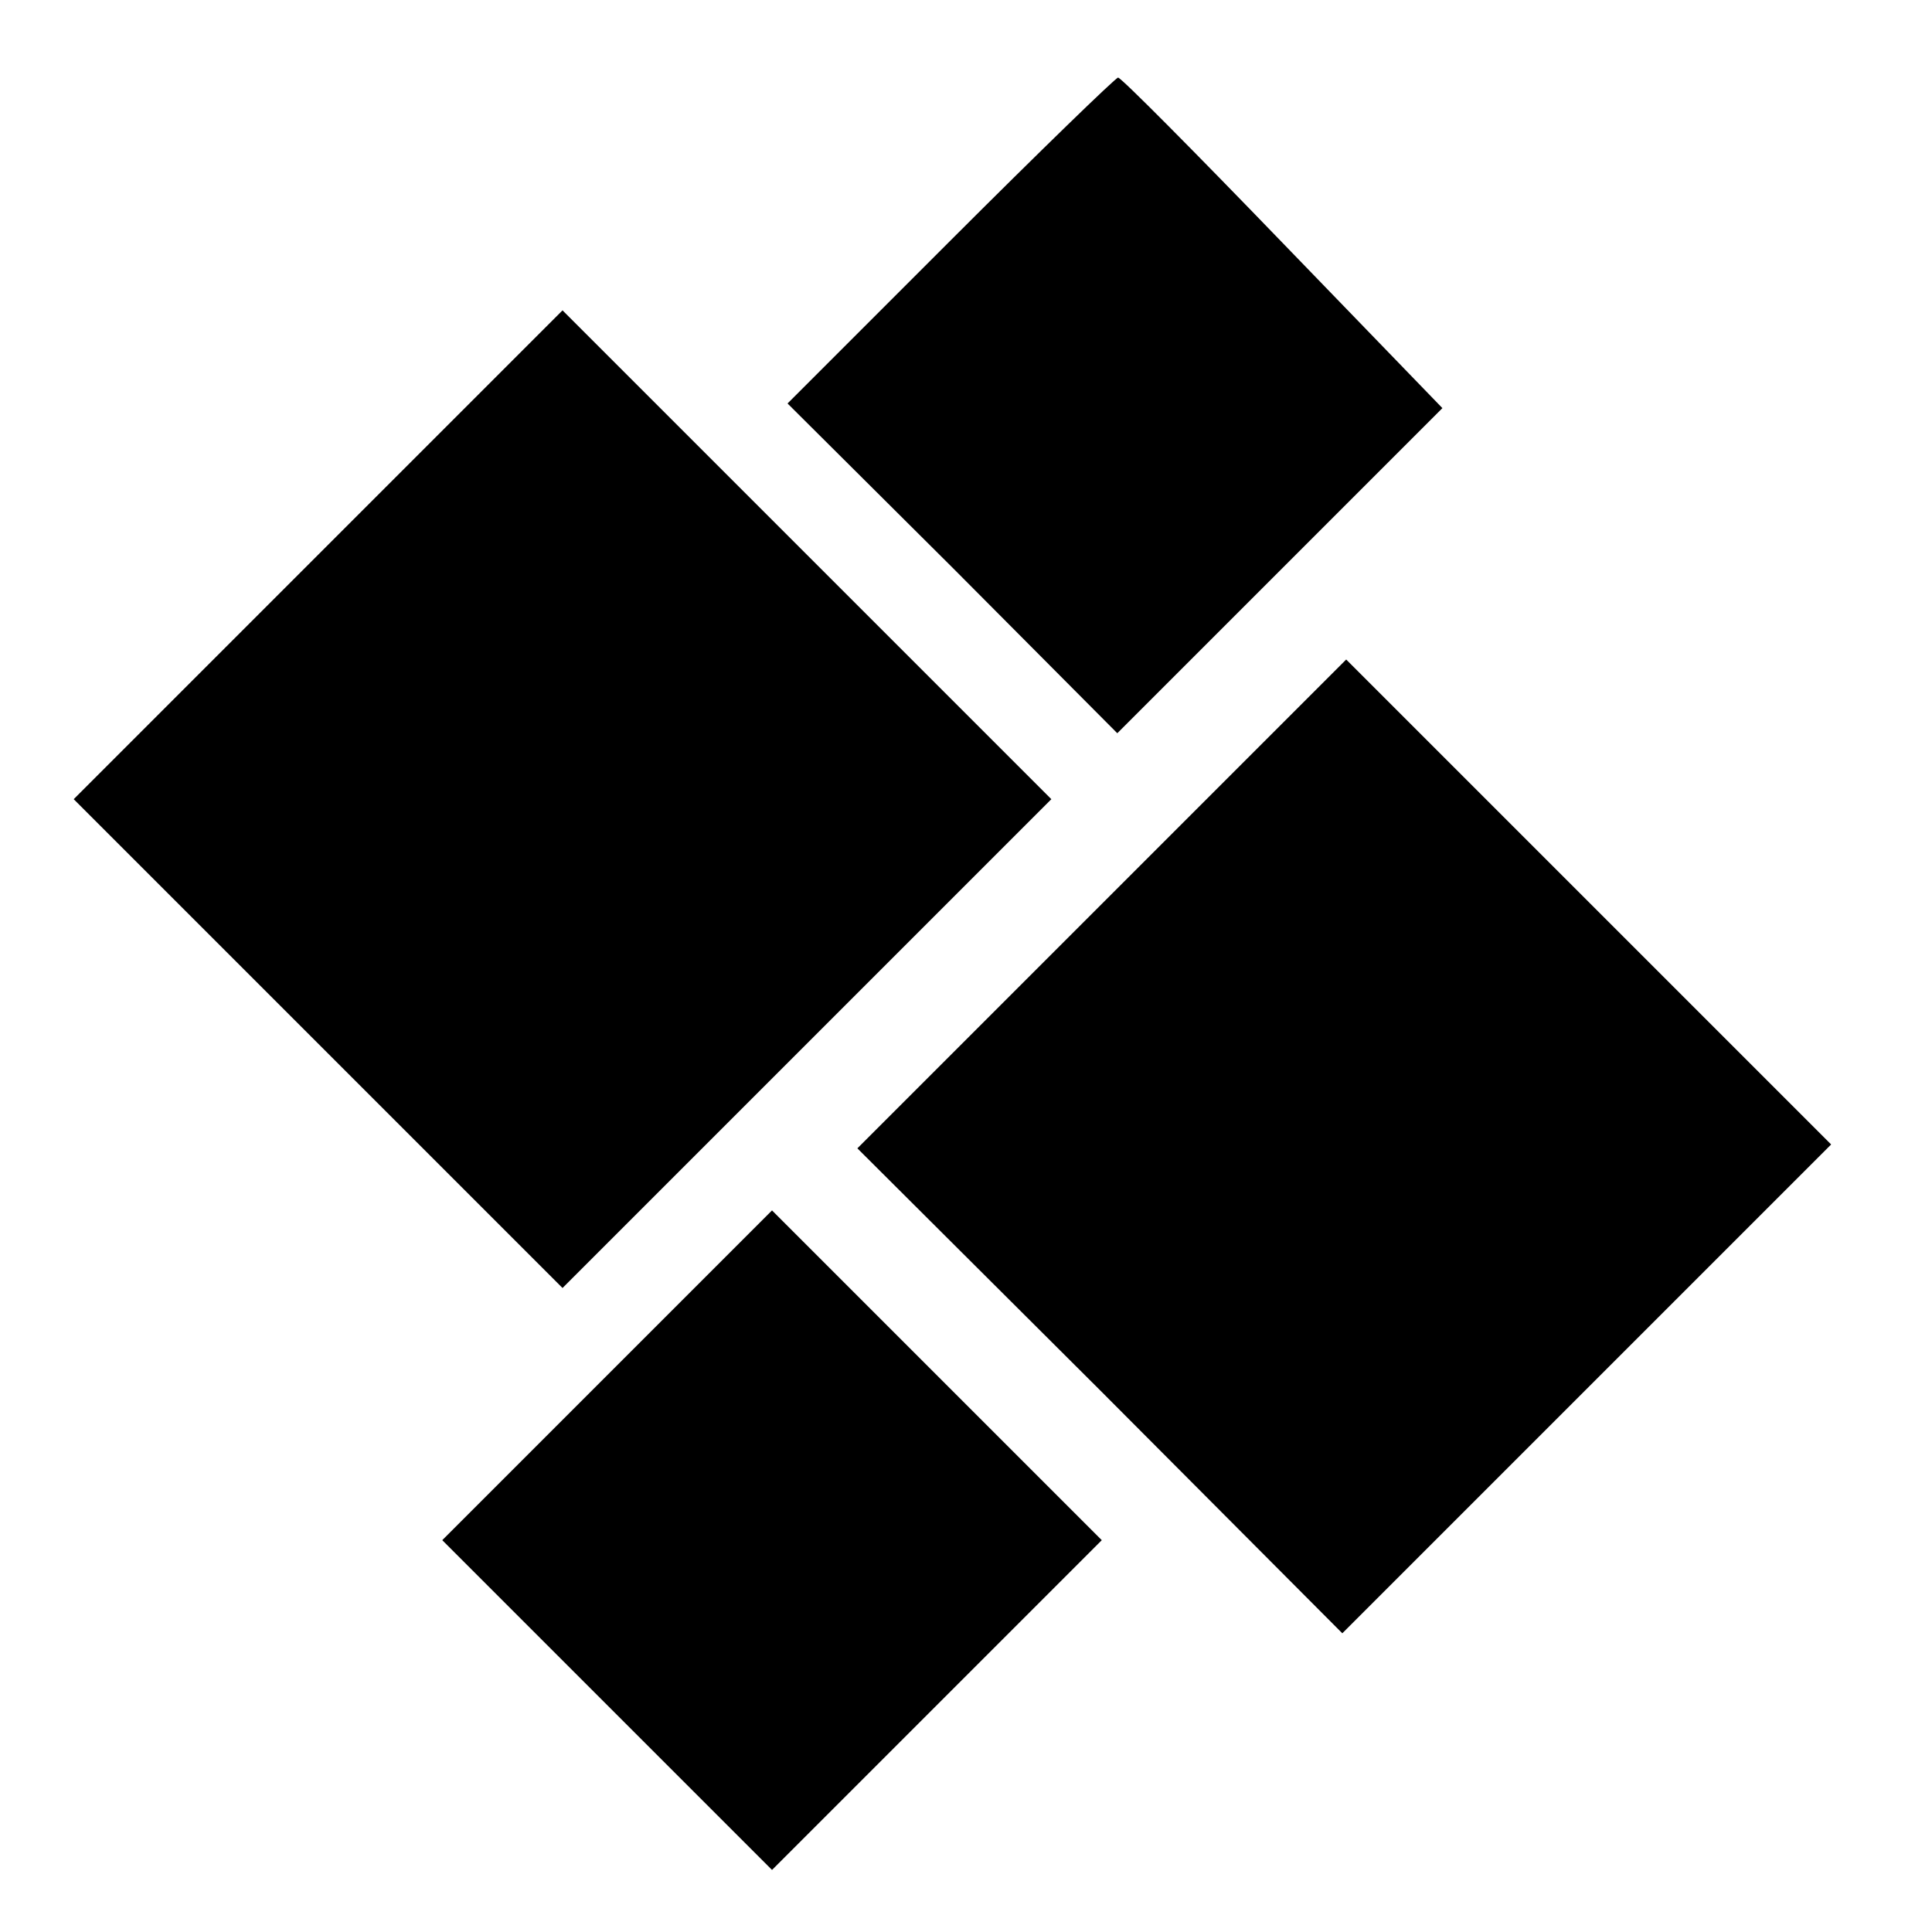
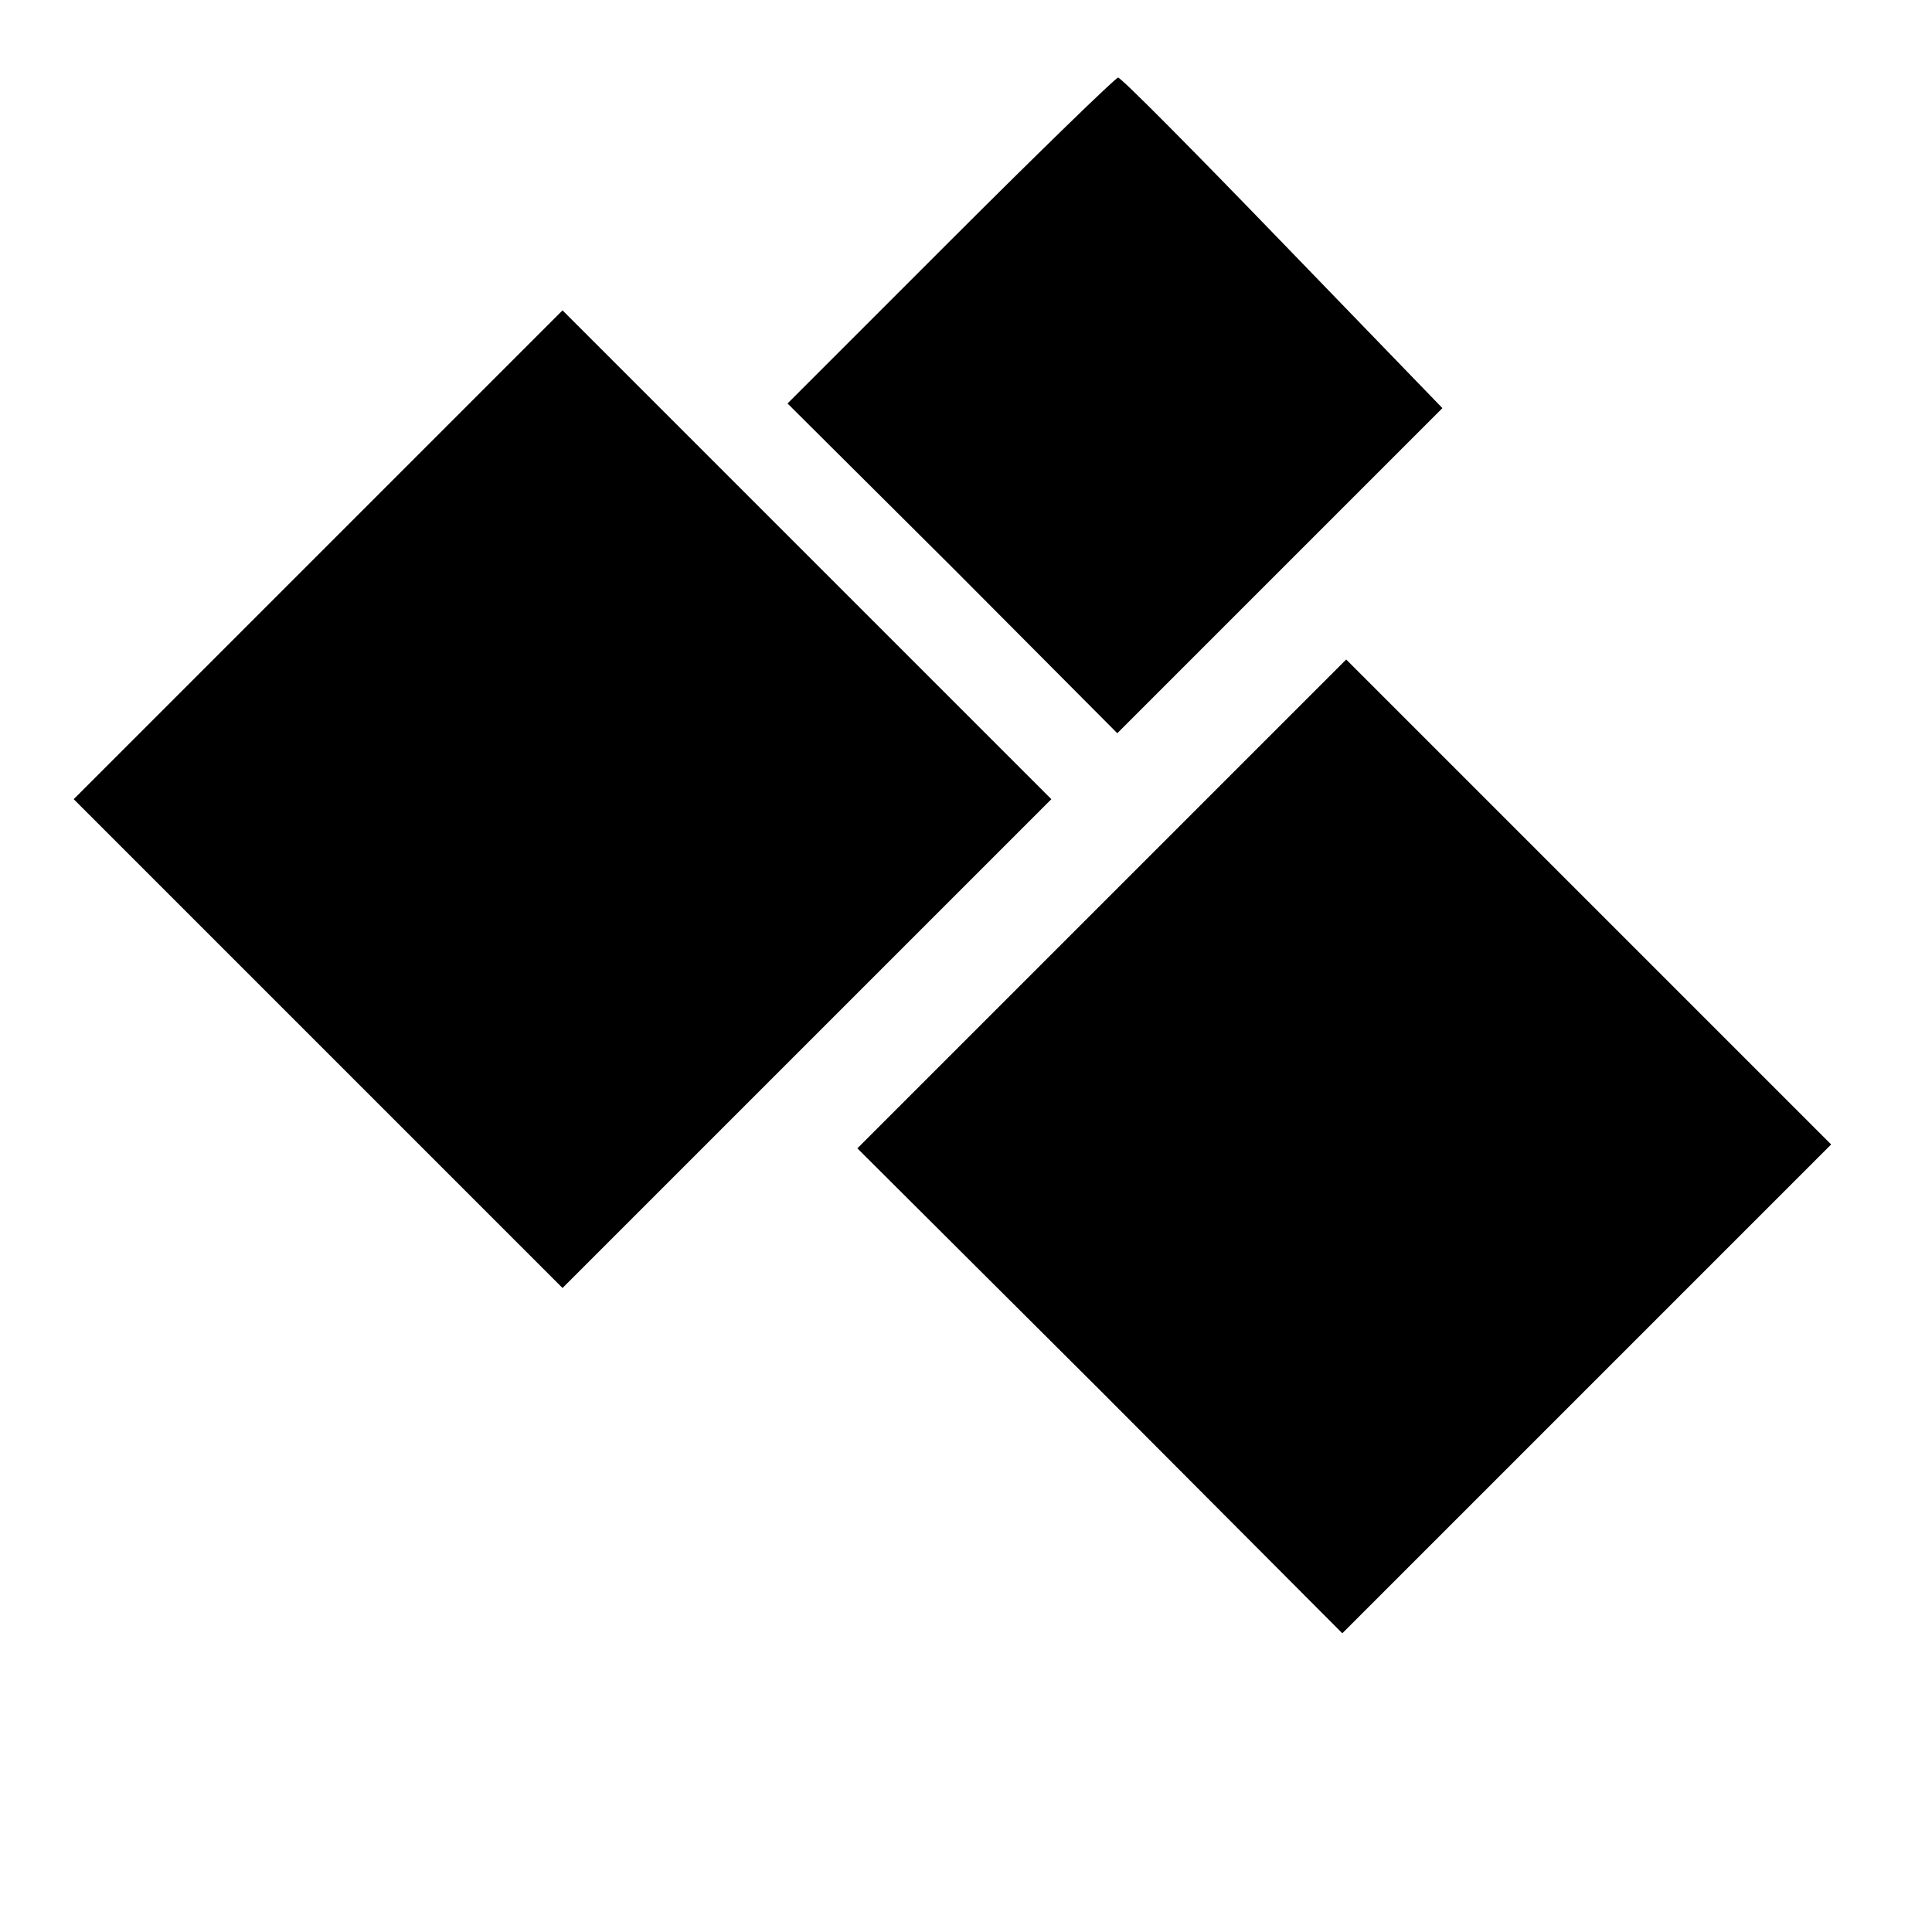
<svg xmlns="http://www.w3.org/2000/svg" version="1.0" width="249pt" height="249pt" viewBox="0 0 249 249" preserveAspectRatio="xMidYMid meet">
  <g transform="translate(0,249) scale(0.1,-0.1)" fill="#000000" stroke="none">
    <path d="M1225 2180 l-210 -210 213 -212 212 -213 209 209 210 210 -206 213 c-113 117 -208 213 -212 213 -3 0 -101 -95 -216 -210z" />
    <path d="M410 1775 l-315 -315 315 -315 315 -315 315 315 315 315 -315 315 -315 315 -315 -315z" />
    <path d="M1420 1325 l-315 -315 313 -312 312 -313 315 315 315 315 -313 313 -312 312 -315 -315z" />
-     <path d="M782 717 l-212 -212 213 -213 212 -212 213 213 212 212 -213 213 -212 212 -213 -213z" />
  </g>
</svg>